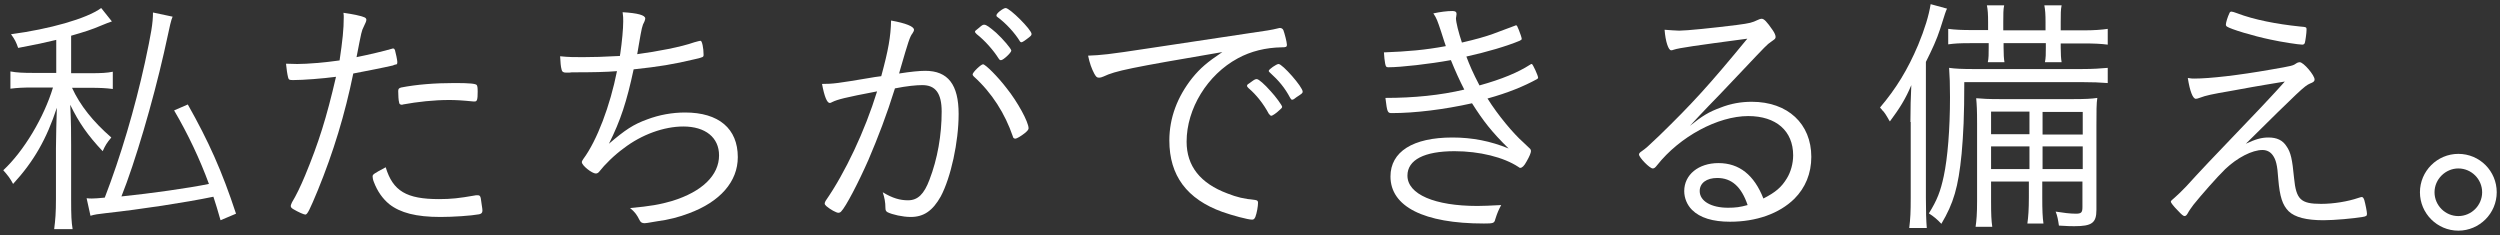
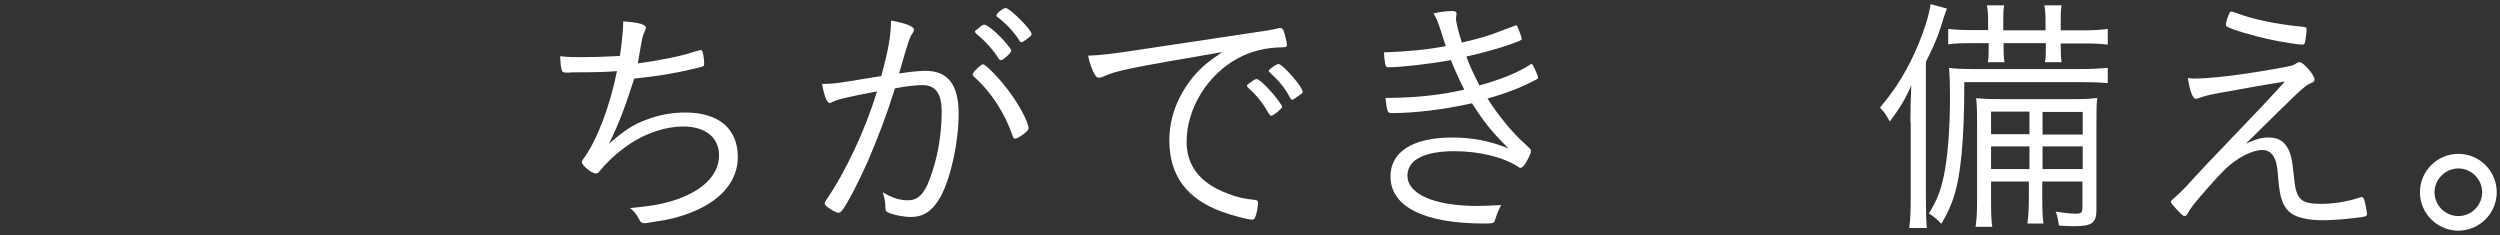
<svg xmlns="http://www.w3.org/2000/svg" version="1.1" id="レイヤー_1" x="0px" y="0px" viewBox="0 0 840 79" style="enable-background:new 0 0 840 79;" xml:space="preserve">
  <rect x="0" y="0" width="840" height="79" fill="#333333" stroke="none" />
  <style type="text/css">
	.st0{fill:#FFFFFF;}
</style>
  <g>
-     <path class="st0" d="M18.9,13.4c-4.1,1-6.5,1.5-12.8,2.7c-0.7-2-1.1-2.8-2.4-4.6C16.5,9.8,29.1,6.3,34,2.7l3.6,4.5   c-1,0.3-1.9,0.7-3.4,1.3c-3.5,1.5-5.8,2.2-10.3,3.5v12.6h6.4c3.7,0,5.7-0.1,7.6-0.5v5.8c-2.2-0.3-4.3-0.4-7.6-0.4h-6.1   c2.7,5.9,7,11.3,13.2,16.7c-1.5,1.8-2,2.6-2.9,4.6c-5-5.3-8-9.6-10.9-15.6c0.3,6,0.3,10,0.3,13.7v18c0,5.7,0.1,7.6,0.5,10.1h-6.2   c0.4-3.1,0.6-5.5,0.6-10.1v-17c0-3.8,0.2-10.1,0.3-13.7c-3.4,10.4-7.7,18-14.7,25.6c-1-1.9-1.8-2.9-3.3-4.6   C8,50.8,14.8,39.4,17.8,29.4h-6.5c-3.5,0-5.5,0.1-7.8,0.4v-5.8c2.1,0.4,4.2,0.5,7.9,0.5h7.5V13.4z M58,5.6   c-0.6,1.5-0.6,1.5-2.9,12.1C51.3,34.4,45.4,54.5,40.8,66c9.8-1,22.6-2.8,29.4-4.2c-3-8.2-7-16.7-11.7-24.7l4.6-2   c7,12.4,11.5,22.4,16.2,36.7l-5.2,2.2c-1.1-3.9-1.5-5.1-2.4-7.9c-9.7,2-24.2,4.2-36,5.5c-2.8,0.3-4,0.5-5.3,0.9l-1.3-5.9   c0.8,0.1,1.1,0.1,1.8,0.1c1.2,0,2-0.1,4.3-0.3c5.3-13.7,10.1-29.9,13.5-45.4c2.1-9.8,2.7-13.2,2.7-16.8L58,5.6z" />
-     <path class="st0" d="M115.5,5.8c0-0.3,0-0.9-0.1-1.5c3.4,0.5,5.4,0.9,7,1.5c0.5,0.2,0.7,0.5,0.7,0.9c-0.1,0.6-0.1,0.6-0.9,2.3   c-0.7,1.4-0.7,1.4-2.4,10.2c4-0.8,9.5-2.1,11.8-2.8c0.3-0.1,0.3-0.1,0.5-0.1c0.3,0,0.4,0.1,0.6,0.5c0.3,1,0.8,3.5,0.8,4   c0,0.7-0.1,0.9-0.7,0.9c-0.1,0-0.3,0.1-0.8,0.3c-2.5,0.6-10.1,2.1-13.3,2.7c-2.8,13.7-6.7,26.5-11.9,39.2c-2.7,6.5-3.5,8.2-4.2,8.2   c-0.5,0-2.5-0.9-4-1.8c-0.7-0.4-0.9-0.7-0.9-1.1c0-0.3,0.2-0.7,0.4-1.2c1.4-2.3,2.9-5.4,4.4-9c4.6-11.1,7.2-19.4,10.4-33.2   c-4.5,0.6-11,1.1-14.4,1.1c-1.3,0-1.5-0.1-1.7-0.9c-0.3-1.2-0.5-2.7-0.7-4.6c3.4,0.1,3.4,0.1,3.8,0.1c3.4,0,9.4-0.5,14.2-1.2   C115.1,13.6,115.5,9.8,115.5,5.8z M147.5,66.9c4.1,0,6.8-0.3,11.9-1.2c0.5-0.1,0.5-0.1,1-0.1c0.9,0,1.1,0.3,1.3,2.1   c0.1,0.5,0.1,0.9,0.2,1.4c0.1,0.6,0.2,1.3,0.2,1.6c0,0.8-0.3,1.1-1.1,1.3c-2.7,0.5-8.8,0.9-13,0.9c-8.2,0-13.5-1.4-17.2-4.3   c-2.2-1.8-4-4.3-5.2-7.5c-0.3-0.7-0.4-1.5-0.4-1.8c0-0.7,0.3-0.9,4.4-3.1C132,64.2,136.6,66.9,147.5,66.9z M135.4,35.1   c-0.2,0.1-0.3,0.1-0.4,0.1c-0.5,0-0.9-0.3-0.9-0.8c-0.2-0.6-0.3-2.5-0.3-3.8c0-0.8,0.3-1,1-1.2c5.1-1,11.2-1.5,18-1.5   c4.9,0,7.1,0.2,7.4,0.7c0.2,0.3,0.3,0.8,0.3,2.2c0,2.7-0.2,3.3-1,3.3c-0.1,0-0.3,0-0.4,0c-4-0.4-6.1-0.5-8.2-0.5   C145.8,33.6,140.3,34.2,135.4,35.1z" />
-     <path class="st0" d="M204.6,48.3c5.5-4.7,8.2-6.5,12.9-8.2c4-1.5,8.3-2.3,12.7-2.3c11.3,0,17.7,5.4,17.7,15c0,8.2-5.9,15-16.5,18.9   c-3.2,1.2-6.4,2.1-10.9,2.7c-3,0.5-3.4,0.6-3.9,0.6c-0.9,0-1.4-0.3-1.8-1.2c-0.8-1.6-1.5-2.6-3.1-3.9c6.8-0.6,10.1-1.2,14.2-2.4   c10-3.1,15.7-8.6,15.7-15.3c0-6-4.6-9.7-12-9.7c-6.5,0-14,2.7-20,7.3c-3.2,2.3-6.5,5.6-8.2,7.8c-0.3,0.4-0.7,0.7-1.2,0.7   c-1.3,0-4.7-2.7-4.7-3.8c0-0.3,0.1-0.5,0.5-1.1c4.6-6.2,9-17.9,11.3-29.5c-3.5,0.3-8,0.4-15.2,0.4c-0.5,0.1-0.9,0.1-1.5,0.1   c-0.2,0-0.3,0-0.4,0c-0.9,0-1.4-0.3-1.5-1c-0.3-1-0.4-2.5-0.5-4.5c2.7,0.3,4.9,0.3,7.6,0.3c3.5,0,6.9-0.1,12.5-0.4   c0-0.3,0-0.3,0.1-0.7c0.6-4.1,1-8.4,1-10.9c0-1.1,0-1.7-0.2-3.1c5.1,0.3,7.6,1,7.6,2.1c0,0.3-0.1,0.6-0.3,1.1   c-0.7,1.2-0.9,2.1-1.9,8c-0.3,1.5-0.3,2.1-0.5,2.9c6.7-0.9,14.7-2.4,19.2-4c1.5-0.4,1.8-0.5,2.1-0.5c0.5,0,1,2.5,1,4.6   c0,0.9,0,0.9-3,1.6c-7.1,1.7-12,2.5-20.5,3.4C210.6,34.1,208.5,40.5,204.6,48.3z" />
+     <path class="st0" d="M204.6,48.3c5.5-4.7,8.2-6.5,12.9-8.2c4-1.5,8.3-2.3,12.7-2.3c11.3,0,17.7,5.4,17.7,15c0,8.2-5.9,15-16.5,18.9   c-3.2,1.2-6.4,2.1-10.9,2.7c-3,0.5-3.4,0.6-3.9,0.6c-0.9,0-1.4-0.3-1.8-1.2c-0.8-1.6-1.5-2.6-3.1-3.9c6.8-0.6,10.1-1.2,14.2-2.4   c10-3.1,15.7-8.6,15.7-15.3c0-6-4.6-9.7-12-9.7c-6.5,0-14,2.7-20,7.3c-3.2,2.3-6.5,5.6-8.2,7.8c-0.3,0.4-0.7,0.7-1.2,0.7   c-1.3,0-4.7-2.7-4.7-3.8c0-0.3,0.1-0.5,0.5-1.1c4.6-6.2,9-17.9,11.3-29.5c-3.5,0.3-8,0.4-15.2,0.4c-0.5,0.1-0.9,0.1-1.5,0.1   c-0.2,0-0.3,0-0.4,0c-0.9,0-1.4-0.3-1.5-1c-0.3-1-0.4-2.5-0.5-4.5c2.7,0.3,4.9,0.3,7.6,0.3c3.5,0,6.9-0.1,12.5-0.4   c0-0.3,0-0.3,0.1-0.7c0.6-4.1,1-8.4,1-10.9c5.1,0.3,7.6,1,7.6,2.1c0,0.3-0.1,0.6-0.3,1.1   c-0.7,1.2-0.9,2.1-1.9,8c-0.3,1.5-0.3,2.1-0.5,2.9c6.7-0.9,14.7-2.4,19.2-4c1.5-0.4,1.8-0.5,2.1-0.5c0.5,0,1,2.5,1,4.6   c0,0.9,0,0.9-3,1.6c-7.1,1.7-12,2.5-20.5,3.4C210.6,34.1,208.5,40.5,204.6,48.3z" />
    <path class="st0" d="M299.4,6.9c5,0.9,7.7,2,7.7,3.1c0,0.3-0.1,0.6-0.5,1.2c-0.9,1.1-1.5,3.1-4,11.7c-0.3,0.9-0.3,1.2-0.5,1.8   c3.8-0.6,6.8-0.9,8.8-0.9c7.6,0,11.2,4.6,11.2,14.5c0,9.4-2.6,21.3-6,27.7c-2.7,4.8-5.7,6.9-10.1,6.9c-2.7,0-6.2-0.8-7.8-1.6   c-0.5-0.3-0.7-0.6-0.7-1.5c0-1.8-0.3-3.4-0.9-5.2c3.3,2,5.8,2.7,8.5,2.7c3.3,0,5.4-2.1,7.2-6.9c2.7-7,4.1-15,4.1-22.9   c0-6.2-2.1-8.9-6.5-8.9c-2,0-5.2,0.3-9.2,1.1c-2.8,9-5.7,16.5-8.9,24c-3.3,7.5-7.6,15.8-9.2,17.4c-0.3,0.3-0.6,0.4-0.9,0.4   c-0.7,0-2.7-1.1-4-2.2c-0.4-0.4-0.6-0.6-0.6-0.9c0-0.3,0.1-0.5,0.3-0.9C284,58,290.6,44,294.7,30.7c-11,2.1-13.2,2.7-15.1,3.6   c-0.3,0.2-0.6,0.3-0.8,0.3c-0.9,0-1.8-2.1-2.6-6.4c3.7,0,5.2-0.2,16.5-2.1c1.1-0.2,1.1-0.2,3.4-0.5   C298.5,16.8,299.3,12.2,299.4,6.9z M340.3,45.8c-2.6-7.6-7-14.6-13.1-20.1c-0.3-0.3-0.4-0.5-0.4-0.7c0-0.7,2.8-3.4,3.5-3.4   c0.8,0,5,4.2,7.9,8c3.7,4.6,7.4,11.4,7.4,13.5c0,0.4-0.3,0.8-1.1,1.5c-1.5,1.2-2.9,2-3.4,2C340.7,46.5,340.4,46.4,340.3,45.8z    M335.5,19.6c-1.7-2.7-4.6-6-7.3-8.1c-0.3-0.3-0.6-0.6-0.6-0.8c0-0.3,0-0.3,1.4-1.4c1-0.9,1.3-1,1.7-1c0.7,0,1.8,0.8,4,2.7   c2.3,2.1,5.1,5.4,5.1,6c0,0.7-2.7,3.2-3.4,3.2C336.1,20.3,335.8,20.1,335.5,19.6z M337.9,2.7c1.4,0,8.7,7.3,8.7,8.7   c0,0.5-0.2,0.7-1.7,1.8c-0.9,0.7-1.5,1-1.7,1s-0.4-0.1-0.5-0.3c-1.7-2.8-4.7-6.1-7.6-8.2c-0.3-0.2-0.3-0.3-0.3-0.5   C334.7,4.5,337.1,2.7,337.9,2.7z" />
    <path class="st0" d="M420.1,11.1c5.5-0.8,7-1,9.4-1.6c0.3-0.1,0.4-0.1,0.6-0.1c0.5,0,0.9,0.3,1.1,0.7c0.4,1,1.2,4.1,1.2,4.9   c0,0.8-0.3,0.9-1.8,0.9c-5.3,0.1-10.3,1.3-14.7,3.7c-10.2,5.5-17.2,16.9-17.2,28c0,8.2,4.6,14,13.7,17.4c3.3,1.3,5.5,1.8,9.4,2.2   c0.6,0.1,0.9,0.3,0.9,0.9c0,1.2-0.4,3.5-0.9,4.8c-0.3,0.6-0.5,0.9-1.1,0.9c-1.4,0-6.6-1.4-10-2.6c-11.9-4.3-17.8-12.2-17.8-24   c0-7.6,2.7-14.7,7.7-21c2.7-3.3,4.9-5.2,10.1-8.7c-31.1,5.3-35.9,6.3-39.9,8.2c-0.7,0.3-1.1,0.4-1.5,0.4c-0.8,0-1-0.3-1.6-1.3   c-0.9-1.7-1.6-3.6-2.1-6.1c4.6-0.2,6.2-0.3,20.6-2.5L420.1,11.1z M419.6,28.1c0.2-0.1,0.4-0.3,0.7-0.5c1.2-0.9,1.6-1.1,2.1-1   c0.6,0.1,2.4,1.6,4.6,4.1c1.5,1.6,3.8,4.7,3.8,5.2c0,0.3-0.3,0.6-0.9,1.1c-1,1-2.4,1.9-2.7,1.9c-0.3,0-0.5-0.2-0.9-0.7   c-1.7-3.2-4.1-6.3-6.8-8.6c-0.3-0.3-0.5-0.5-0.5-0.8C419,28.6,419.2,28.3,419.6,28.1z M437.7,30.8c0,0.5-0.3,0.7-2,1.8   c-0.9,0.7-1.2,0.9-1.5,0.9c-0.3,0-0.4-0.1-0.7-0.6c-1.8-3.4-3.8-5.8-6.9-8.6c-0.3-0.3-0.3-0.3-0.3-0.5c0-0.5,2.6-2.3,3.3-2.3   C430.9,21.5,437.7,29.2,437.7,30.8z" />
    <path class="st0" d="M513.8,49.7c0.5,0.4,0.6,0.7,0.6,1.1c0,0.5-0.5,1.8-1.5,3.5c-0.8,1.5-1.5,2.1-2.1,2.1c-0.2,0-0.4-0.1-0.6-0.3   c-5-3.3-13.1-5.3-21.5-5.3c-10.1,0-15.8,2.9-15.8,8.2c0,6.3,9.2,10.2,23.5,10.2c2.1,0,4-0.1,8-0.3c-0.9,1.7-1.3,2.6-2,4.8   c-0.3,1.3-0.7,1.4-3.8,1.4c-20.2,0-31.4-5.7-31.4-15.8c0-8.3,7.5-13.1,20.8-13.1c6.7,0,12.8,1.2,18.9,3.7   c-5.7-5.6-8.5-9.2-12.3-15.2c-9.4,2.1-19.2,3.3-26.9,3.3c-1.5,0-1.6-0.2-2.2-5.1c9.6,0,18.5-0.9,26.5-2.8c-1.5-2.9-3.1-6.4-4.5-9.9   c-7.1,1.3-16.8,2.4-21,2.4c-0.7,0-0.9-0.2-1.1-1.3c-0.2-1-0.3-2.2-0.4-3.7c8-0.3,13.8-0.8,20.8-2.1c-0.3-0.9-0.7-2-1.6-4.9   c-1.2-3.6-1.5-4.5-2.6-6.1c2.3-0.5,4.6-0.8,6.4-0.8c1,0,1.4,0.3,1.4,1c0,0.2-0.1,0.5-0.1,0.8c-0.1,0.4-0.1,0.4-0.1,0.6   c0,1.4,0.9,4.9,2,8.2c4.8-1.1,8.2-2.1,10.4-2.9l7.5-2.8c0.1-0.1,0.3-0.1,0.3-0.1c0.3,0,0.4,0.3,0.9,1.5c0.5,1.2,1,2.7,1,3.1   c0,0.2-0.3,0.4-0.7,0.6c-4.3,1.8-11.1,3.8-17.9,5.3c1,2.7,2.2,5.5,4.4,9.7c7.6-2.1,13-4.4,16.9-6.9c0.4-0.3,0.5-0.3,0.7-0.3   c0.3,0,2.1,3.9,2.1,4.6c0,0.2-0.1,0.3-0.4,0.5c-4.4,2.4-9.7,4.6-16.6,6.5c3.5,5.6,8.7,11.8,12,14.7L513.8,49.7z" />
-     <path class="st0" d="M564.2,10.3c2.5,0,11.3-0.9,19.3-1.9c4.6-0.6,5.2-0.8,7.1-1.7c0.7-0.3,0.9-0.4,1.3-0.4c0.8,0,1.7,0.9,3.7,3.8   c0.7,1,1,1.8,1,2.3c0,0.6-0.2,0.7-1.6,1.7c-1.3,0.9-1.3,0.9-10,10.1c-1.5,1.5-5.3,5.7-10.8,11.3c-2.9,3.1-3.5,3.6-6.4,6.8   c4.2-3.4,6.4-4.7,10.2-6.1c3.5-1.4,7-2,10.6-2c12.1,0,20,7.4,20,18.5c0,5.6-2,10.4-5.7,14.1c-5.1,5-12.8,7.7-21.6,7.7   c-5.8,0-10.1-1.3-12.8-4c-1.6-1.6-2.6-3.9-2.6-6.3c0-5.5,4.8-9.4,11.5-9.4c7,0,12,4,15.1,11.9c4.1-2.1,6.1-3.8,7.9-6.8   c1.3-2.1,2.1-5,2.1-7.7c0-8.2-5.7-13.2-15.1-13.2c-10.2,0-23,6.9-30.6,16.5c-0.7,0.9-1,1.1-1.5,1.1c-1,0-4.6-3.7-4.6-4.7   c0-0.3,0.3-0.7,0.8-1c1.7-1.2,2-1.5,6-5.3c11-10.7,16.6-16.8,29.6-32.6c-17.3,2.3-22.9,3.1-24.7,3.7c-0.5,0.2-0.7,0.2-0.9,0.2   c-0.9,0-1.9-2.9-2.2-6.9C561,10.1,563,10.3,564.2,10.3z M577,59.8c-3.6,0-5.9,1.7-5.9,4.4c0,3.4,3.9,5.6,9.5,5.6   c2.5,0,4.1-0.2,6.6-0.9C585.1,62.7,581.8,59.8,577,59.8z" />
    <path class="st0" d="M641.9,41c0-4.2,0.1-8.7,0.3-12.4c-1.9,4.6-4,7.9-7.2,12.2c-0.3-0.4-0.5-0.8-0.6-1c-0.9-1.5-0.9-1.5-1.5-2.3   c-0.1,0-0.3-0.3-0.8-0.9c-0.2-0.2-0.3-0.3-0.4-0.5c5.3-6.2,9.3-12.7,12.8-21c2.2-5.3,3.6-9.9,4.2-13.7l5.5,1.5   c-0.5,1.1-0.5,1.1-2.3,6.8c-1.2,3.7-2.7,6.9-4.8,11.1v45.6c0,4.8,0.1,7.7,0.3,10.2h-5.9c0.4-3.2,0.5-5.4,0.5-10.1V41z M708.1,27.9   c-2.3-0.2-5.2-0.3-8.3-0.3H660c0,11.4-0.3,17.4-0.9,24.1c-1.1,11.2-2.7,16.6-6.8,23.5c-1.4-1.5-2.6-2.5-4.2-3.5   c2.8-4.5,3.9-7.4,5-12.5c1.3-6.1,2.1-15.7,2.1-26.6c0-4.3-0.1-7-0.3-9.8c2,0.3,4.6,0.4,8.2,0.4h36.3c4,0,6.5-0.2,8.8-0.4V27.9z    M662.3,14.5c-4,0-5.5,0.1-7.7,0.4V9.7c2.3,0.3,4.7,0.4,7.7,0.4h5.7V7.5c0-2.7-0.1-4.2-0.4-5.7h5.8c-0.3,1.3-0.3,3-0.3,5.7v2.7   h14.2V7.5c0-2.7-0.1-4.1-0.4-5.7h5.8c-0.3,1.5-0.3,2.9-0.3,5.7v2.7h7.8c3.3,0,6-0.2,8-0.5v5.3c-2.3-0.3-4.7-0.4-8-0.4h-7.8V16   c0,2.3,0.1,3.6,0.3,4.9h-5.6c0.3-1.5,0.3-2.8,0.3-5v-1.4h-14.2v1.4c0,2.3,0.1,3.9,0.3,5h-5.6c0.3-1.2,0.3-2.9,0.3-4.9v-1.5H662.3z    M669,61v6.6c0,4.7,0.1,6.4,0.4,8.6h-5.6c0.3-2.1,0.5-4.3,0.5-8.6V41.5c0-4.7-0.1-6.2-0.3-8.5c2.3,0.2,3.9,0.3,8.2,0.3h24.2   c4.2,0,6.3-0.1,8.3-0.4c-0.3,1.8-0.3,4.6-0.3,9.3v28.3c0,4.4-1.5,5.5-7.4,5.5c-1.3,0-1.8,0-5.2-0.2c-0.3-2-0.5-3.2-1.1-4.7   c2.6,0.4,4.8,0.7,6.8,0.7c1.8,0,2.2-0.4,2.2-2.2V61h-13.5v5.2c0,4.5,0.1,6.8,0.4,8.9h-5.4c0.3-2.2,0.5-4.6,0.5-8.9V61H669z    M681.9,37.5H669v7.6h12.9V37.5z M681.9,49.2H669v7.6h12.9V49.2z M699.8,45.2v-7.6h-13.5v7.6H699.8z M699.8,56.8v-7.6h-13.5v7.6   H699.8z" />
    <path class="st0" d="M737.3,26.4c5.2,0,14.8-1.1,25.6-3c7.5-1.3,7.5-1.3,8.8-2.2c0.3-0.2,0.8-0.3,1-0.3c1.3,0,5,4.4,5,5.8   c0,0.6-0.3,0.9-1.6,1.4c-1.8,0.8-3.3,2.2-21.5,20.2c3.2-1.5,5.2-2.1,7.6-2.1c2.8,0,4.8,0.9,6.1,3c1.4,2,1.9,4.3,2.5,10.6   c0.7,7.2,2.2,8.7,9.1,8.7c4.2,0,9-0.8,12.5-2c0.7-0.2,0.9-0.3,1.1-0.3c0.4,0,0.6,0.2,0.9,1c0.4,1.4,0.9,4,0.9,4.6   c0,0.7-0.2,0.9-1.5,1.1c-2.9,0.5-9.5,1.1-13.1,1.1c-5.8,0-9.6-1-11.7-3c-2.1-2.1-3-4.9-3.5-10.8c-0.3-4.8-0.8-6.6-1.9-8.1   c-0.8-1.1-2-1.7-3.4-1.7c-3.5,0-8.5,2.6-12.5,6.4c-2.7,2.6-8.3,9-10.7,12c-0.9,1.3-1.3,1.7-2,3c-0.3,0.5-0.6,0.8-1,0.8   c-0.4,0-1-0.5-2.2-1.8c-1.5-1.5-2.4-2.7-2.4-3c0-0.3,0.2-0.5,1.4-1.5c0.9-0.8,2.4-2.2,3.8-3.7c5.2-5.7,6.4-7,24.6-26   c2.3-2.5,4.4-4.6,8.5-9.2c-2,0.3-2,0.3-6.6,1.1c-1.9,0.3-5.8,1-11.8,2.1c-5.9,1-8.2,1.5-10,2.2c-0.9,0.3-1.1,0.4-1.5,0.4   c-1,0-2-2.5-2.7-7C736.2,26.4,736.7,26.4,737.3,26.4z M749.1,4.4c0.1-0.3,0.3-0.5,0.7-0.5c0.3,0,0.9,0.2,2,0.6   c5.5,2.1,13.1,3.6,20.9,4.4C775,9.1,775,9.1,775,10c0,1.1-0.4,3.9-0.6,4.5c-0.2,0.3-0.4,0.5-0.8,0.5c-1.2,0-7.1-0.9-10.7-1.7   c-5.8-1.2-13.4-3.5-14.7-4.4c-0.2-0.2-0.3-0.3-0.3-0.7C747.9,7.6,748.5,5.6,749.1,4.4z" />
    <path class="st0" d="M838.9,64.6c0,7.1-5.8,12.9-12.9,12.9c-7.1,0-12.9-5.8-12.9-12.9c0-7.1,5.8-12.9,12.9-12.9   C833.2,51.7,838.9,57.5,838.9,64.6z M818,64.6c0,4.4,3.6,8,8,8c4.4,0,8-3.6,8-8s-3.6-8-8-8C821.7,56.6,818,60.2,818,64.6z" />
  </g>
</svg>